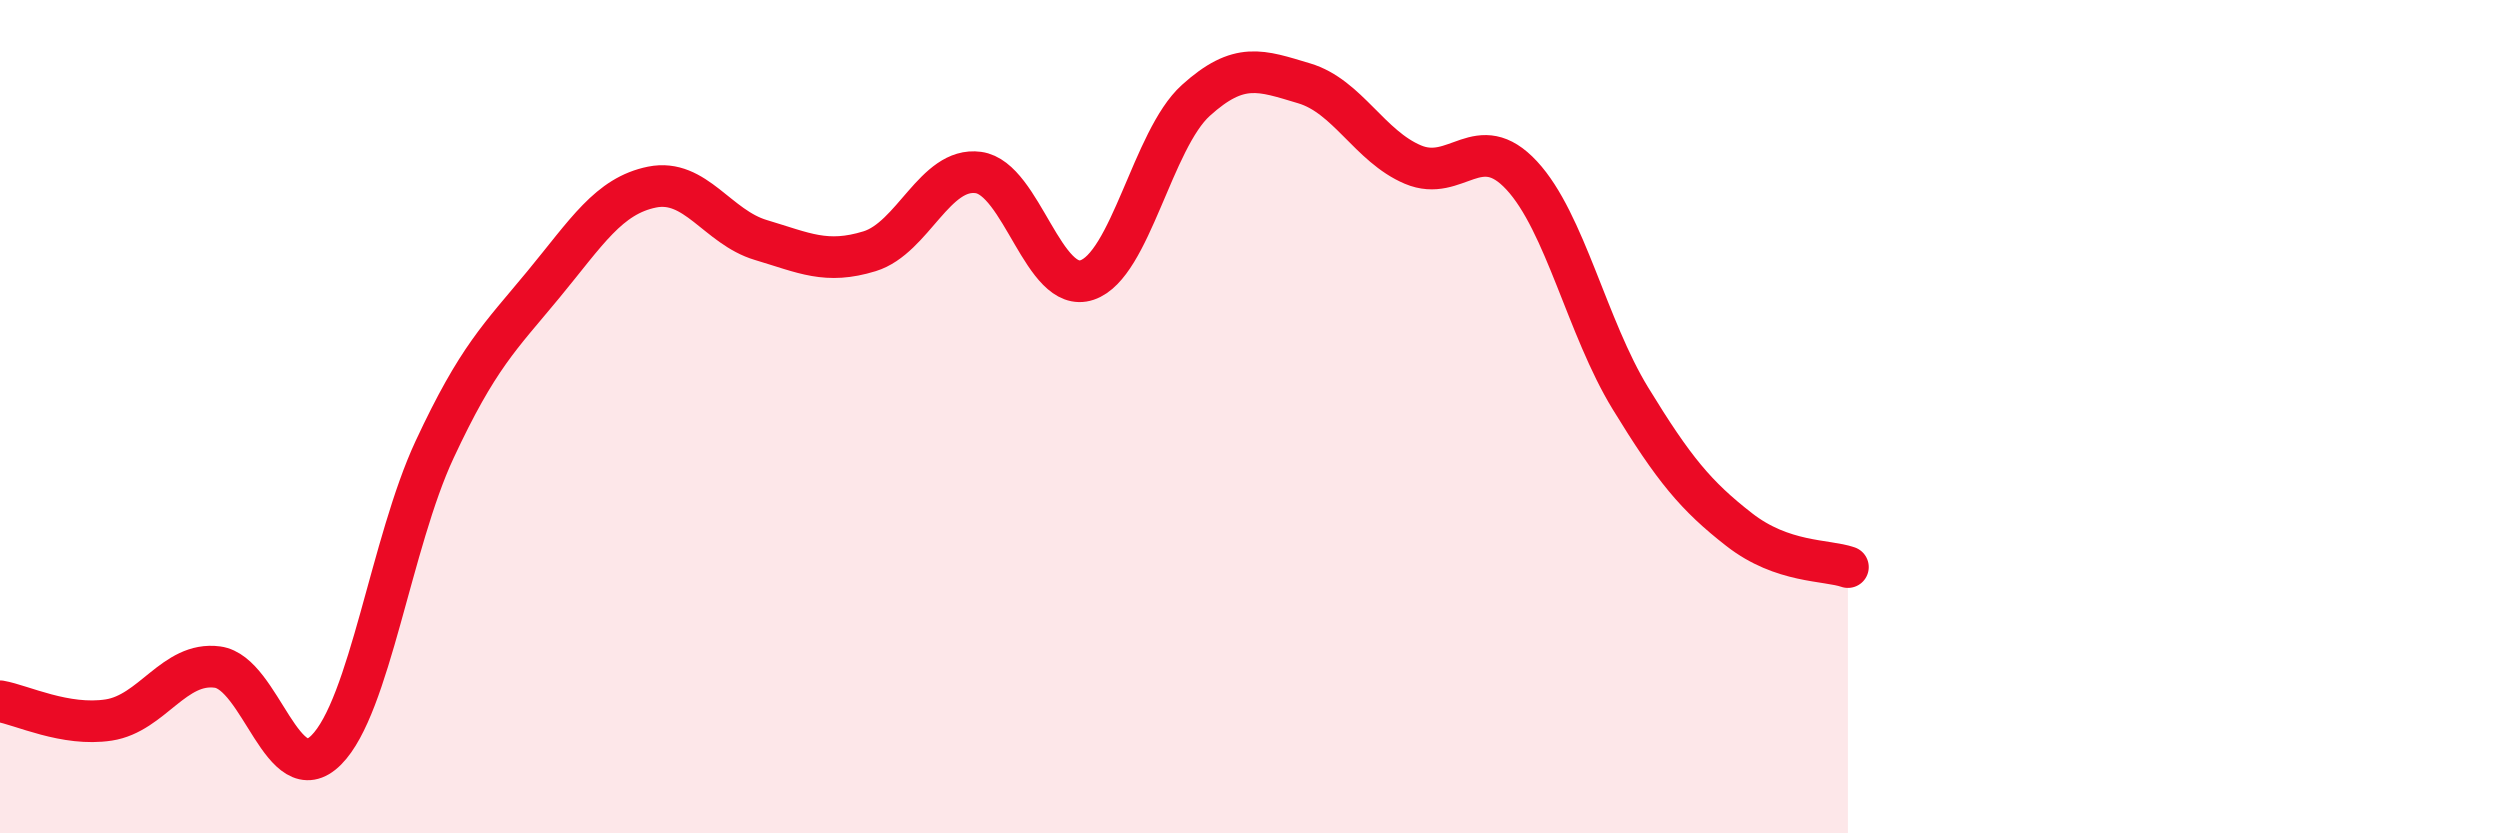
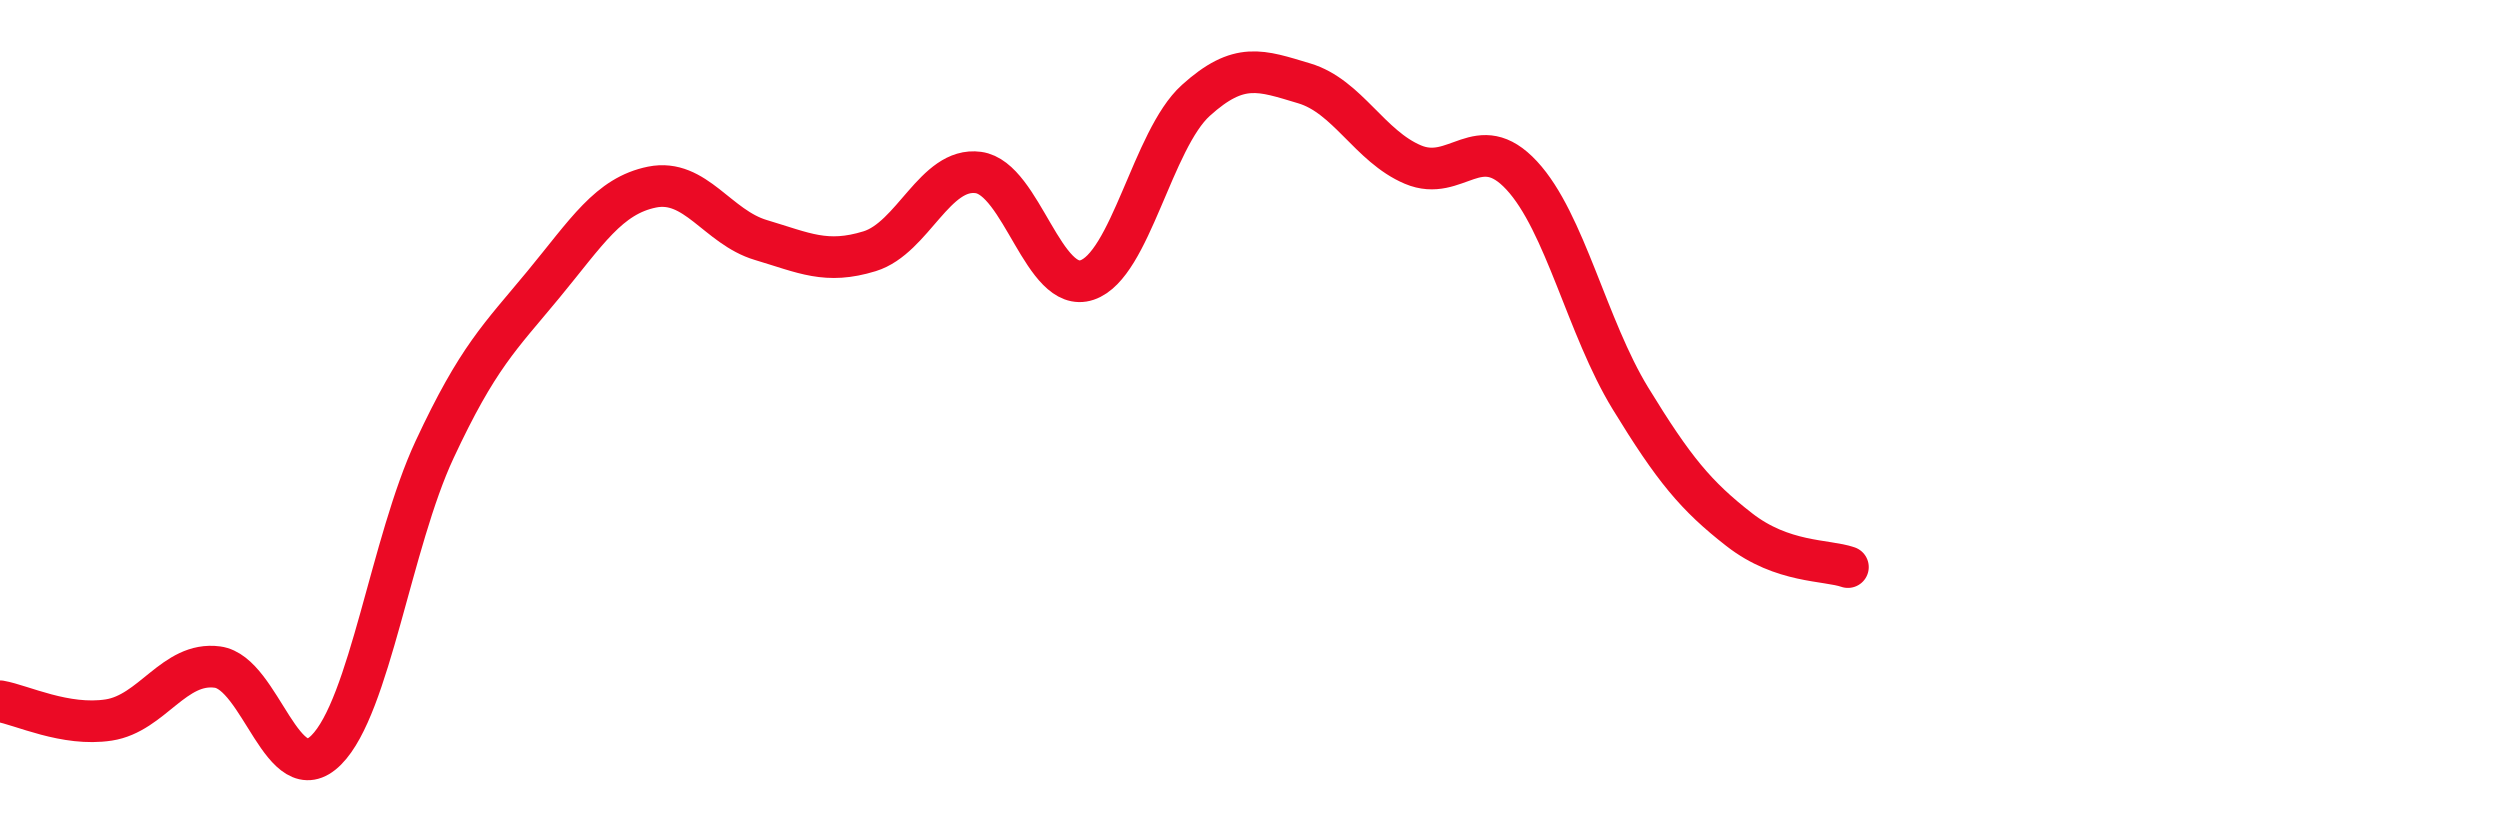
<svg xmlns="http://www.w3.org/2000/svg" width="60" height="20" viewBox="0 0 60 20">
-   <path d="M 0,16.83 C 0.52,16.92 1.57,17.44 2.61,17.28 C 3.65,17.12 4.18,15.87 5.22,16.01 C 6.26,16.15 6.79,19.04 7.83,18 C 8.87,16.96 9.39,13.02 10.43,10.79 C 11.47,8.56 12,8.09 13.04,6.83 C 14.08,5.57 14.61,4.7 15.65,4.49 C 16.69,4.28 17.22,5.45 18.26,5.76 C 19.3,6.07 19.83,6.35 20.87,6.03 C 21.91,5.71 22.44,4 23.48,4.14 C 24.52,4.28 25.05,7.07 26.09,6.72 C 27.13,6.37 27.66,3.35 28.7,2.41 C 29.74,1.47 30.26,1.69 31.3,2 C 32.34,2.31 32.87,3.51 33.91,3.95 C 34.95,4.39 35.48,3.09 36.52,4.21 C 37.56,5.33 38.09,7.86 39.13,9.56 C 40.17,11.26 40.7,11.9 41.74,12.71 C 42.78,13.52 43.83,13.43 44.35,13.61L44.35 20L0 20Z" fill="#EB0A25" opacity="0.1" stroke-linecap="round" stroke-linejoin="round" />
  <path d="M 0,16.83 C 0.52,16.92 1.57,17.44 2.61,17.28 C 3.65,17.12 4.18,15.87 5.22,16.01 C 6.26,16.15 6.79,19.04 7.83,18 C 8.87,16.96 9.39,13.02 10.43,10.79 C 11.47,8.56 12,8.09 13.04,6.83 C 14.08,5.57 14.61,4.7 15.65,4.49 C 16.69,4.28 17.22,5.45 18.26,5.76 C 19.3,6.07 19.83,6.35 20.87,6.03 C 21.91,5.71 22.44,4 23.48,4.14 C 24.52,4.28 25.05,7.07 26.09,6.72 C 27.13,6.37 27.66,3.35 28.7,2.41 C 29.74,1.47 30.26,1.69 31.3,2 C 32.34,2.31 32.87,3.51 33.91,3.95 C 34.95,4.39 35.48,3.09 36.52,4.21 C 37.56,5.33 38.09,7.86 39.13,9.56 C 40.17,11.26 40.7,11.9 41.74,12.71 C 42.78,13.52 43.83,13.43 44.35,13.61" stroke="#EB0A25" stroke-width="1" fill="none" stroke-linecap="round" stroke-linejoin="round" />
</svg>